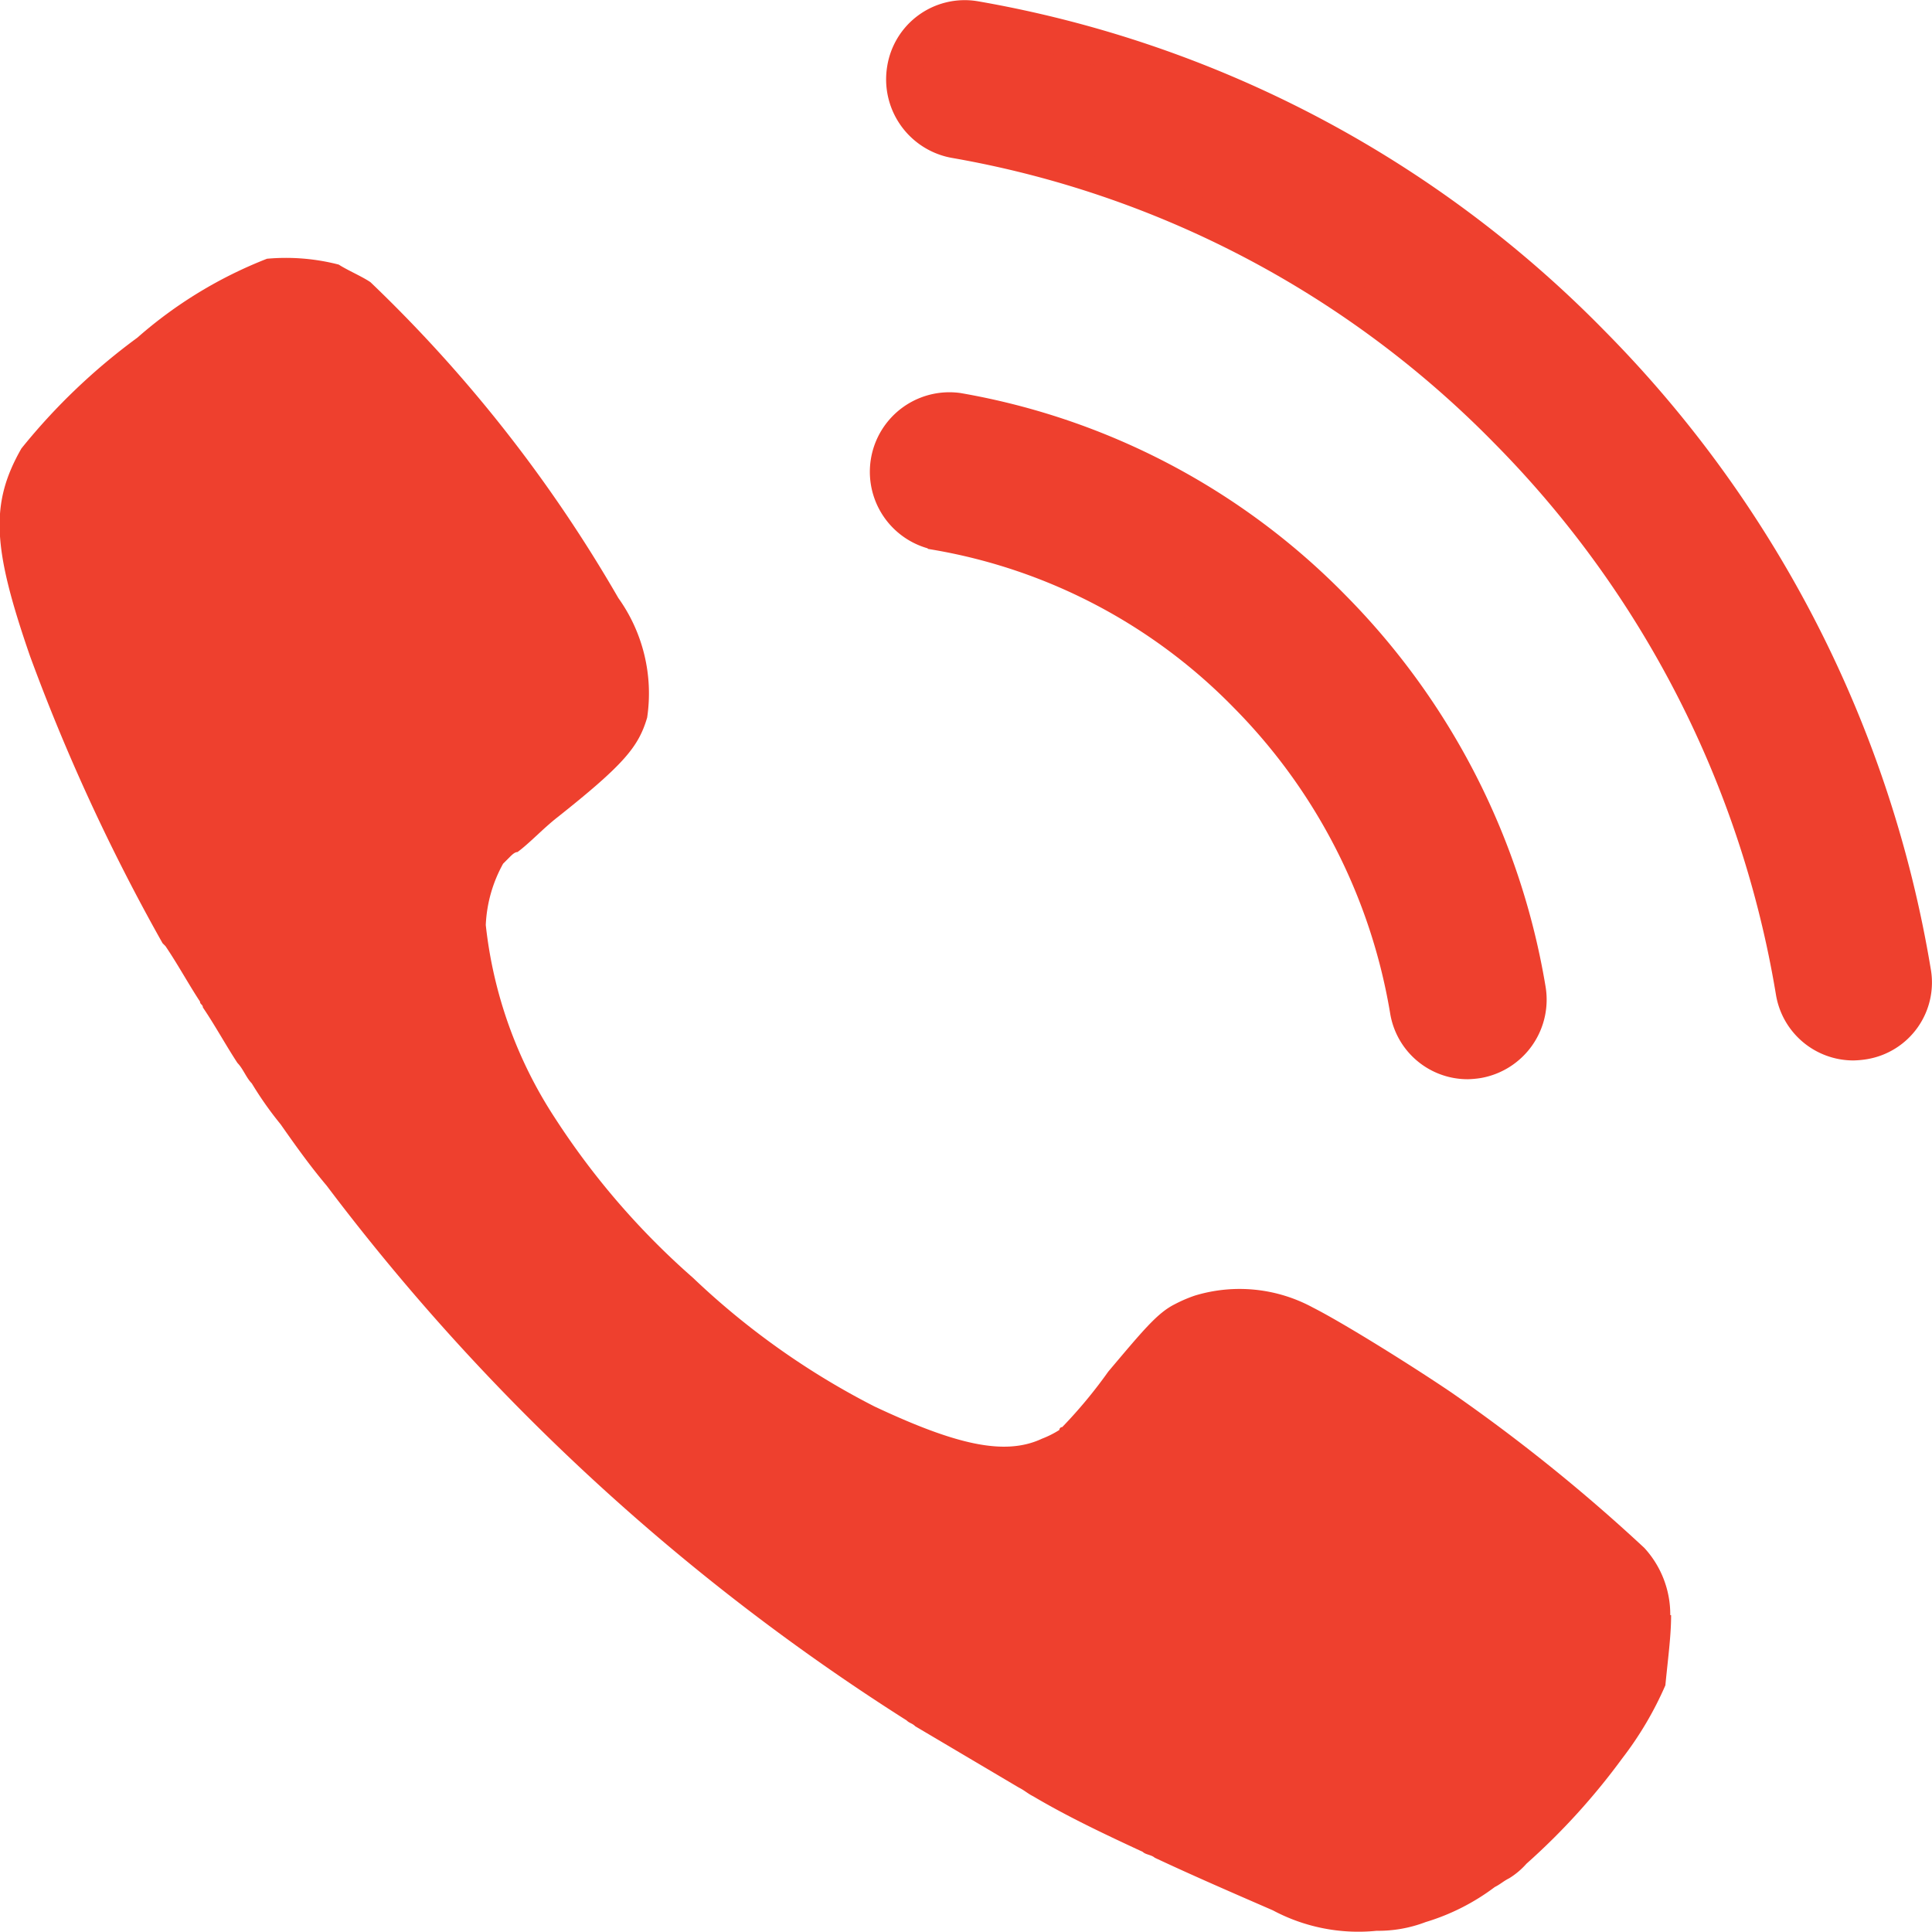
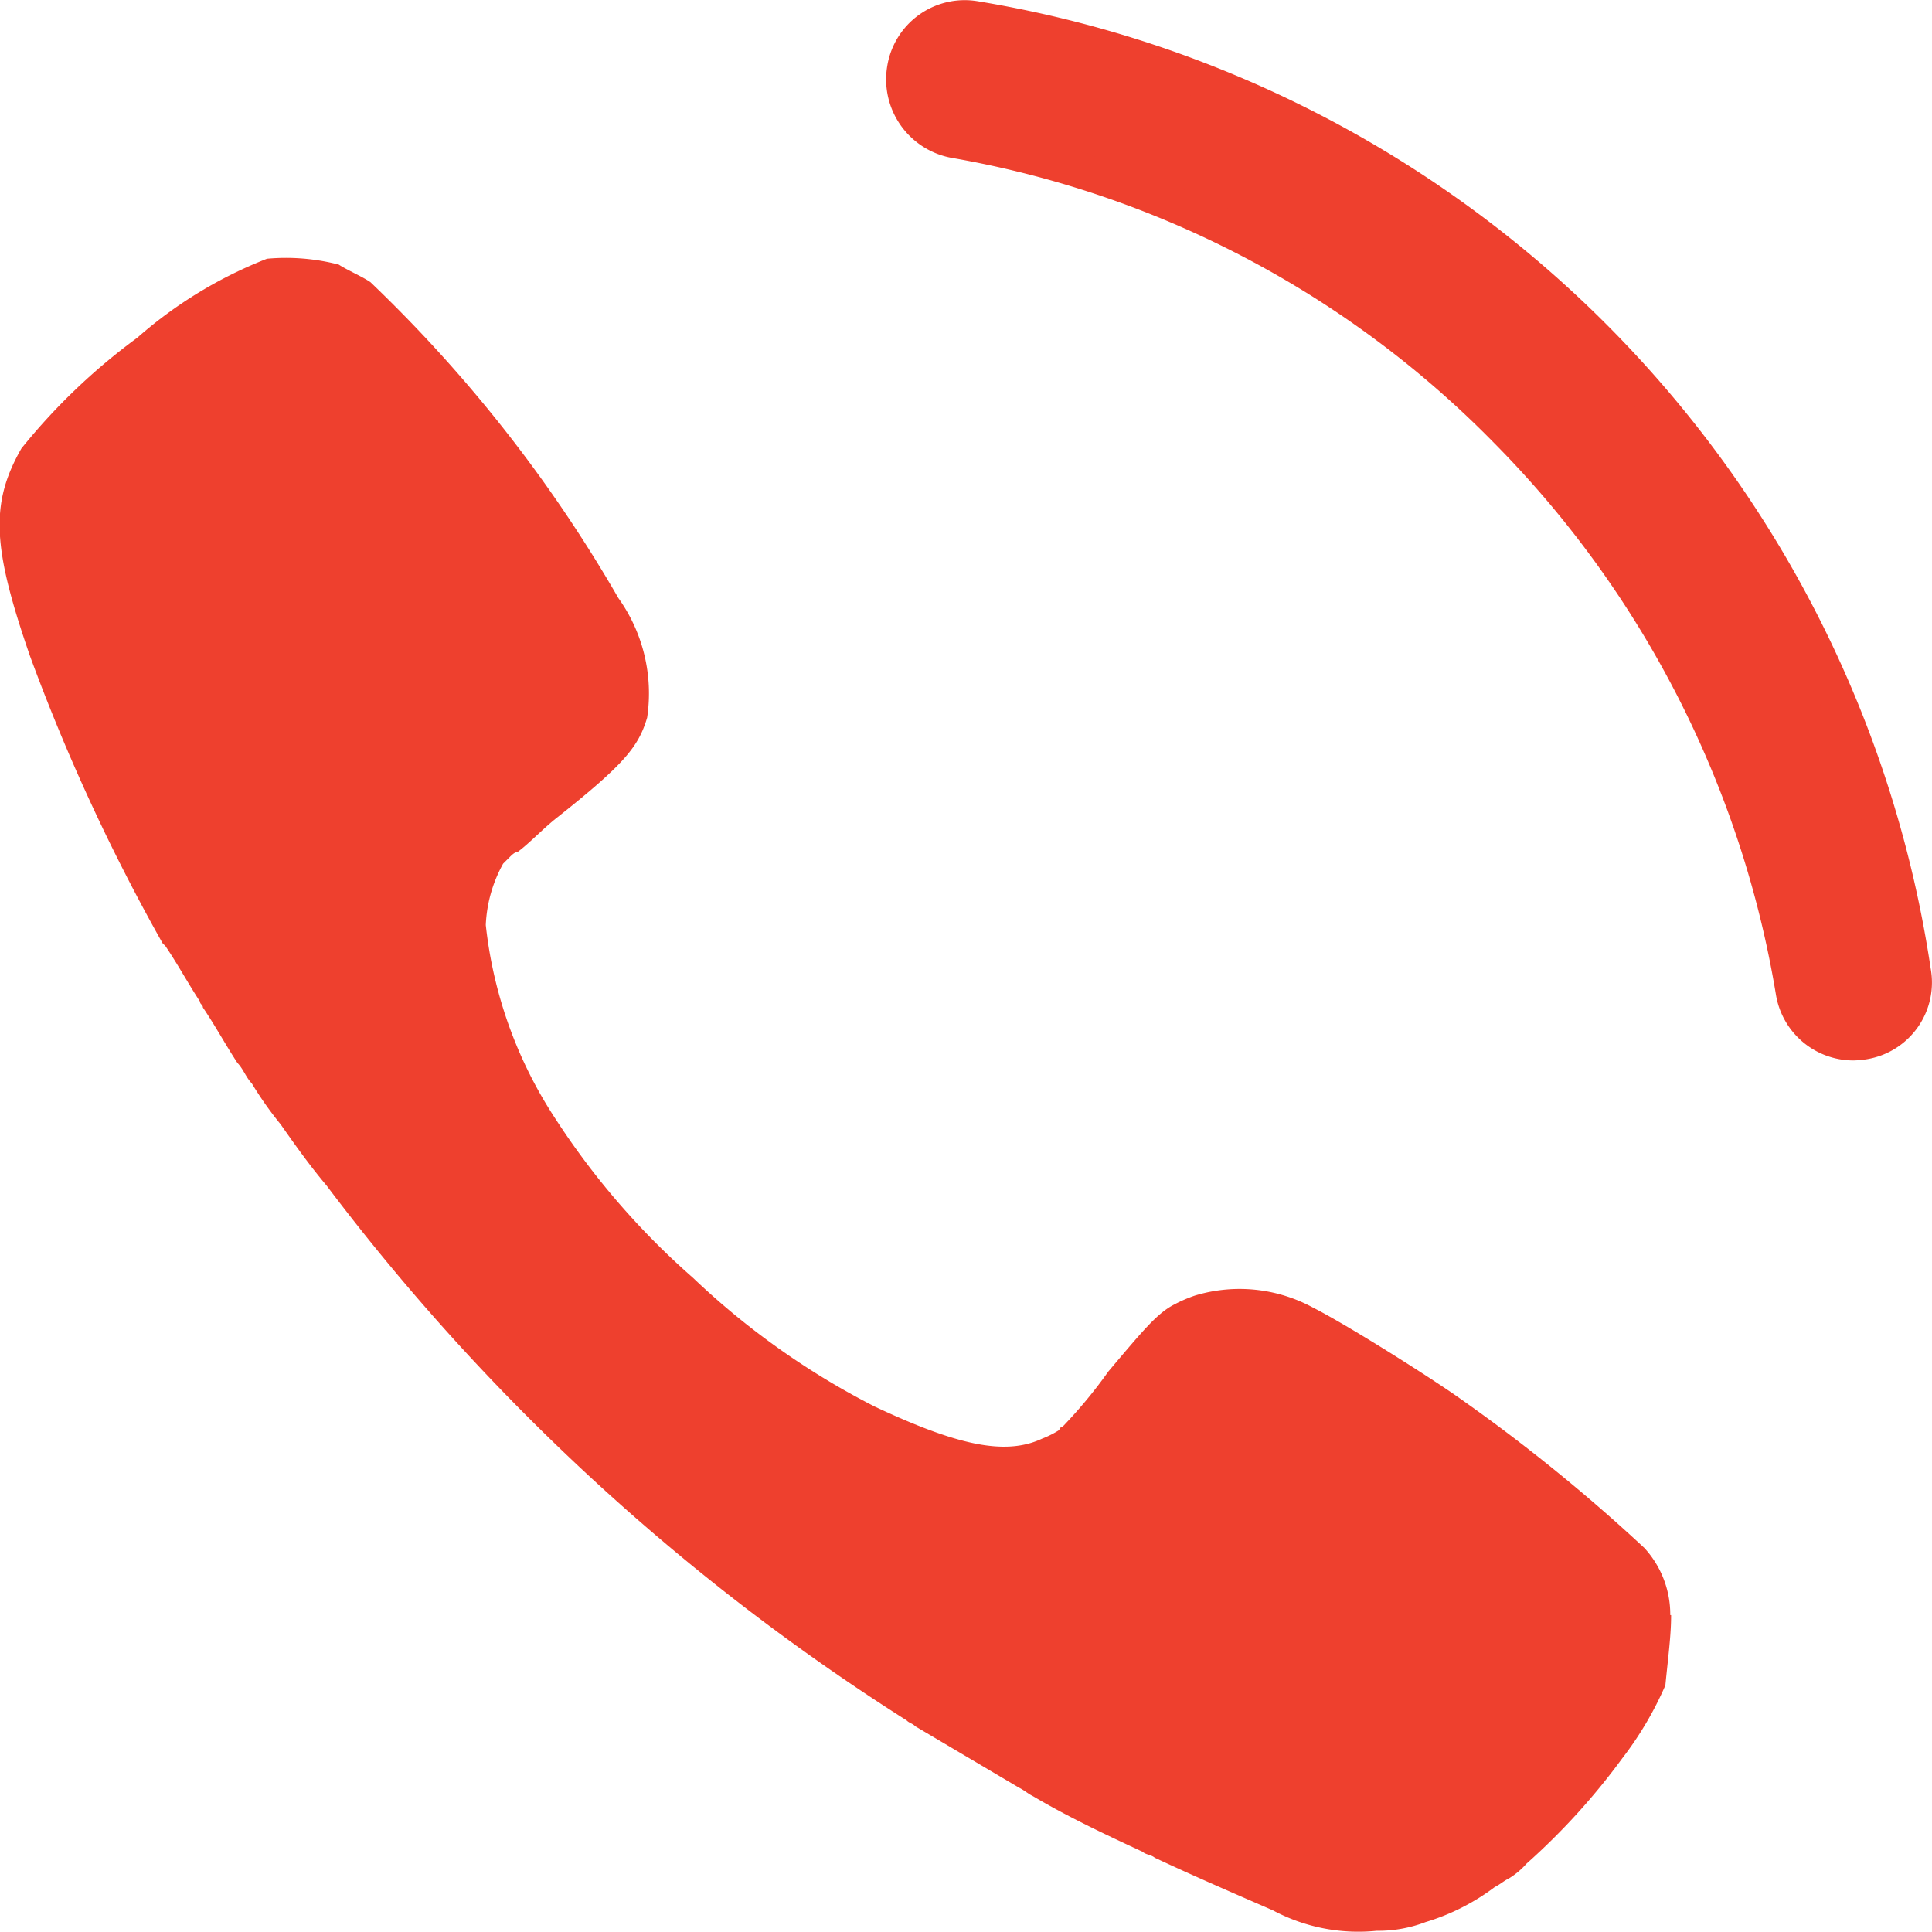
<svg xmlns="http://www.w3.org/2000/svg" width="16.151" height="16.15" viewBox="0 0 16.151 16.15">
  <g id="Group_1084" data-name="Group 1084" transform="translate(-1140 -34.85)">
    <path id="Path_39" data-name="Path 39" d="M14.584,19.833a.822.822,0,0,0-.217-.562,14.539,14.539,0,0,0-1.614-1.3c-.361-.244-.915-.587-1.156-.709a1.286,1.286,0,0,0-.988-.1,1.168,1.168,0,0,0-.169.073c-.145.073-.265.22-.554.562a3.99,3.99,0,0,1-.385.464.024.024,0,0,0-.024.024.8.8,0,0,1-.145.073h0c-.313.147-.723.049-1.4-.269a6.443,6.443,0,0,1-1.518-1.076A6.385,6.385,0,0,1,5.26,15.677a3.66,3.66,0,0,1-.578-1.613,1.158,1.158,0,0,1,.145-.513h0l.024-.024.024-.024c.024-.024.048-.049.072-.049.1-.073.217-.2.337-.293.554-.44.675-.587.747-.831a1.37,1.37,0,0,0-.241-1,11.812,11.812,0,0,0-2.072-2.64c-.072-.049-.193-.1-.265-.147a1.764,1.764,0,0,0-.6-.049,3.651,3.651,0,0,0-1.084.66A5.159,5.159,0,0,0,.8,10.08c-.265.464-.241.831.072,1.736a16.44,16.44,0,0,0,1.108,2.4h0l.024.024c.1.147.193.318.289.464,0,.024.024.024.024.049.1.147.193.318.289.464.048.049.072.122.12.171a2.965,2.965,0,0,0,.241.342c.12.171.241.342.385.513A18.435,18.435,0,0,0,8.2,20.713c.024.024.048.024.072.049l.867.513c.048.024.072.049.12.073.289.171.6.318.915.464.024.024.072.024.1.049.313.147.65.293.988.44a1.518,1.518,0,0,0,.867.171,1.111,1.111,0,0,0,.41-.073,1.841,1.841,0,0,0,.578-.293c.048-.024.072-.049.12-.073a.641.641,0,0,0,.145-.122,5.629,5.629,0,0,0,.8-.88,2.878,2.878,0,0,0,.361-.611c.024-.244.048-.416.048-.587" transform="translate(1139.379 28.519)" fill="#ee402e" />
-     <path id="Path_1161" data-name="Path 1161" d="M245.361,86.947a4.742,4.742,0,0,1,2.593,1.365,4.886,4.886,0,0,1,1.345,2.631.506.506,0,0,0,.5.427.662.662,0,0,0,.086-.008.515.515,0,0,0,.417-.595,5.912,5.912,0,0,0-1.627-3.184,5.767,5.767,0,0,0-3.138-1.651.515.515,0,0,0-.177,1.014Z" transform="translate(902.47 -47.648)" fill="#ee402e" stroke="#ee402e" stroke-width="0.3" />
-     <path id="Path_1162" data-name="Path 1162" d="M257.21,7.971a9.726,9.726,0,0,0-2.679-5.244A9.488,9.488,0,0,0,249.365.008a.506.506,0,0,0-.582.419.517.517,0,0,0,.417.595,8.5,8.5,0,0,1,4.618,2.429,8.684,8.684,0,0,1,2.394,4.687.506.506,0,0,0,.5.427.66.66,0,0,0,.086-.008A.5.5,0,0,0,257.21,7.971Z" transform="translate(898.782 35)" fill="#ee402e" stroke="#ee402e" stroke-width="0.3" />
+     <path id="Path_1162" data-name="Path 1162" d="M257.21,7.971A9.488,9.488,0,0,0,249.365.008a.506.506,0,0,0-.582.419.517.517,0,0,0,.417.595,8.5,8.5,0,0,1,4.618,2.429,8.684,8.684,0,0,1,2.394,4.687.506.506,0,0,0,.5.427.66.66,0,0,0,.086-.008A.5.5,0,0,0,257.21,7.971Z" transform="translate(898.782 35)" fill="#ee402e" stroke="#ee402e" stroke-width="0.3" />
  </g>
</svg>